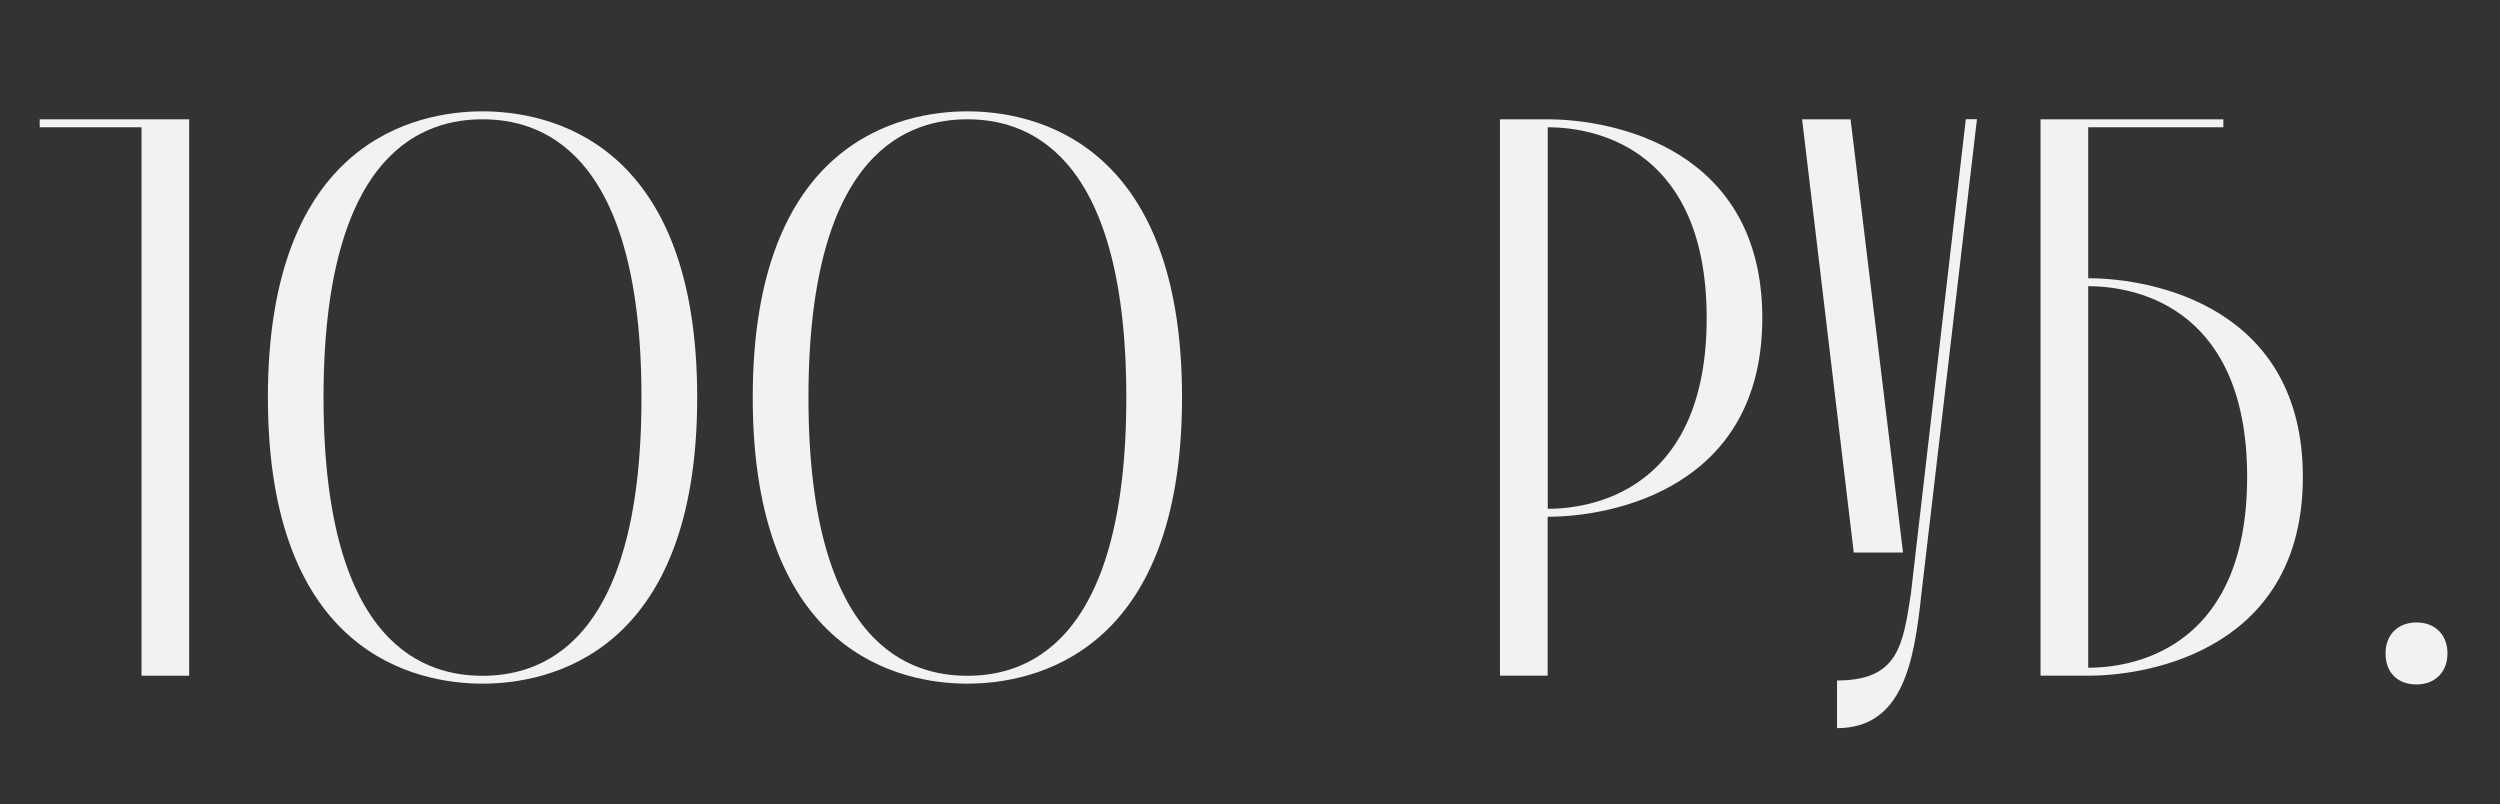
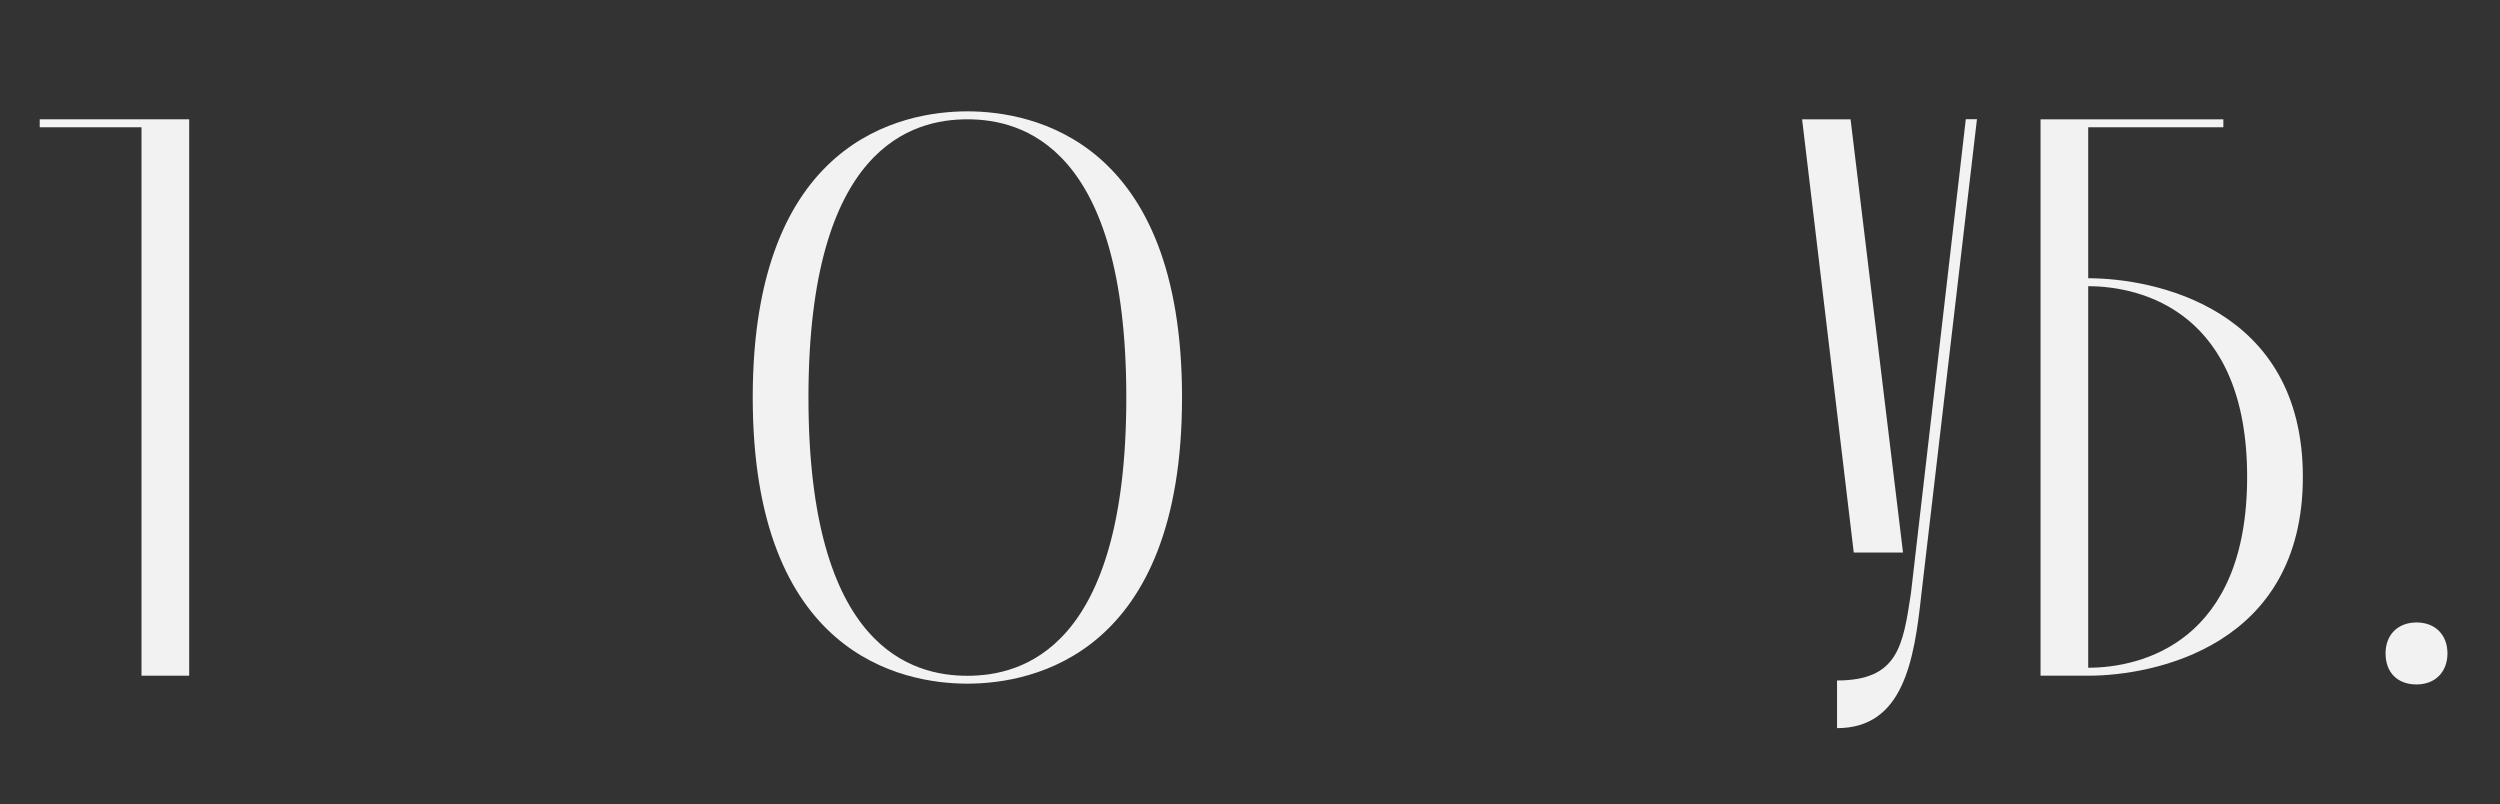
<svg xmlns="http://www.w3.org/2000/svg" width="282.67" height="90.96" viewBox="0 0 282.67 90.96">
  <rect x="0" y="0" width="282.67" height="90.96" fill="#333333" stroke="none" />
  <defs>
    <style> .cls-1 { fill: #f2f2f2; } </style>
  </defs>
  <g id="_лой_1" data-name="Слой 1" />
  <g id="_лой_2" data-name="Слой 2">
    <g id="_лой_1-2" data-name="Слой 1">
      <g>
        <path class="cls-1" d="M16,76.4V14.39H4.49v-.9H21.39v62.91h-5.39Z" />
-         <path class="cls-1" d="M54.56,12.59c7.46,0,24.27,3.33,24.27,32.35s-16.81,32.36-24.27,32.36-24.27-3.33-24.27-32.36S47.1,12.59,54.56,12.59Zm0,.9c-6.11,0-17.98,2.97-17.98,31.46s11.86,31.46,17.98,31.46,17.97-2.97,17.97-31.46-11.86-31.46-17.97-31.46Z" />
        <path class="cls-1" d="M109.38,12.59c7.46,0,24.27,3.33,24.27,32.35s-16.81,32.36-24.27,32.36-24.27-3.33-24.27-32.36S101.92,12.59,109.38,12.59Zm0,.9c-6.11,0-17.97,2.97-17.97,31.46s11.86,31.46,17.97,31.46,17.97-2.97,17.97-31.46-11.86-31.46-17.97-31.46Z" />
-         <path class="cls-1" d="M199.26,35.96c0,19.14-16.81,22.47-24.27,22.47v17.97h-5.39V13.49h5.39c7.46,0,24.27,3.33,24.27,22.47Zm-6.29,0c0-18.6-11.86-21.57-17.97-21.57V57.53c6.11,0,17.97-2.97,17.97-21.57Z" />
        <path class="cls-1" d="M203.76,13.49h5.48l5.93,48.98h-5.57l-5.84-48.98Zm3.95,68.84v-5.39c6.92,0,7.46-3.95,8.36-9.89l6.2-53.57h1.26l-6.29,53.75c-.81,7.55-2.07,15.1-9.53,15.1Z" />
        <path class="cls-1" d="M236.11,31.46c7.46,0,24.27,3.33,24.27,22.47s-16.81,22.47-24.27,22.47h-5.39V13.49h20.67v.9h-15.28V31.46Zm0,44.04c6.11,0,17.97-2.97,17.97-21.57s-11.86-21.57-17.97-21.57v43.14Z" />
        <path class="cls-1" d="M273.23,70.38c2.16,0,3.5,1.44,3.5,3.5s-1.35,3.51-3.5,3.51-3.5-1.35-3.5-3.51,1.44-3.5,3.5-3.5Z" />
      </g>
    </g>
  </g>
</svg>